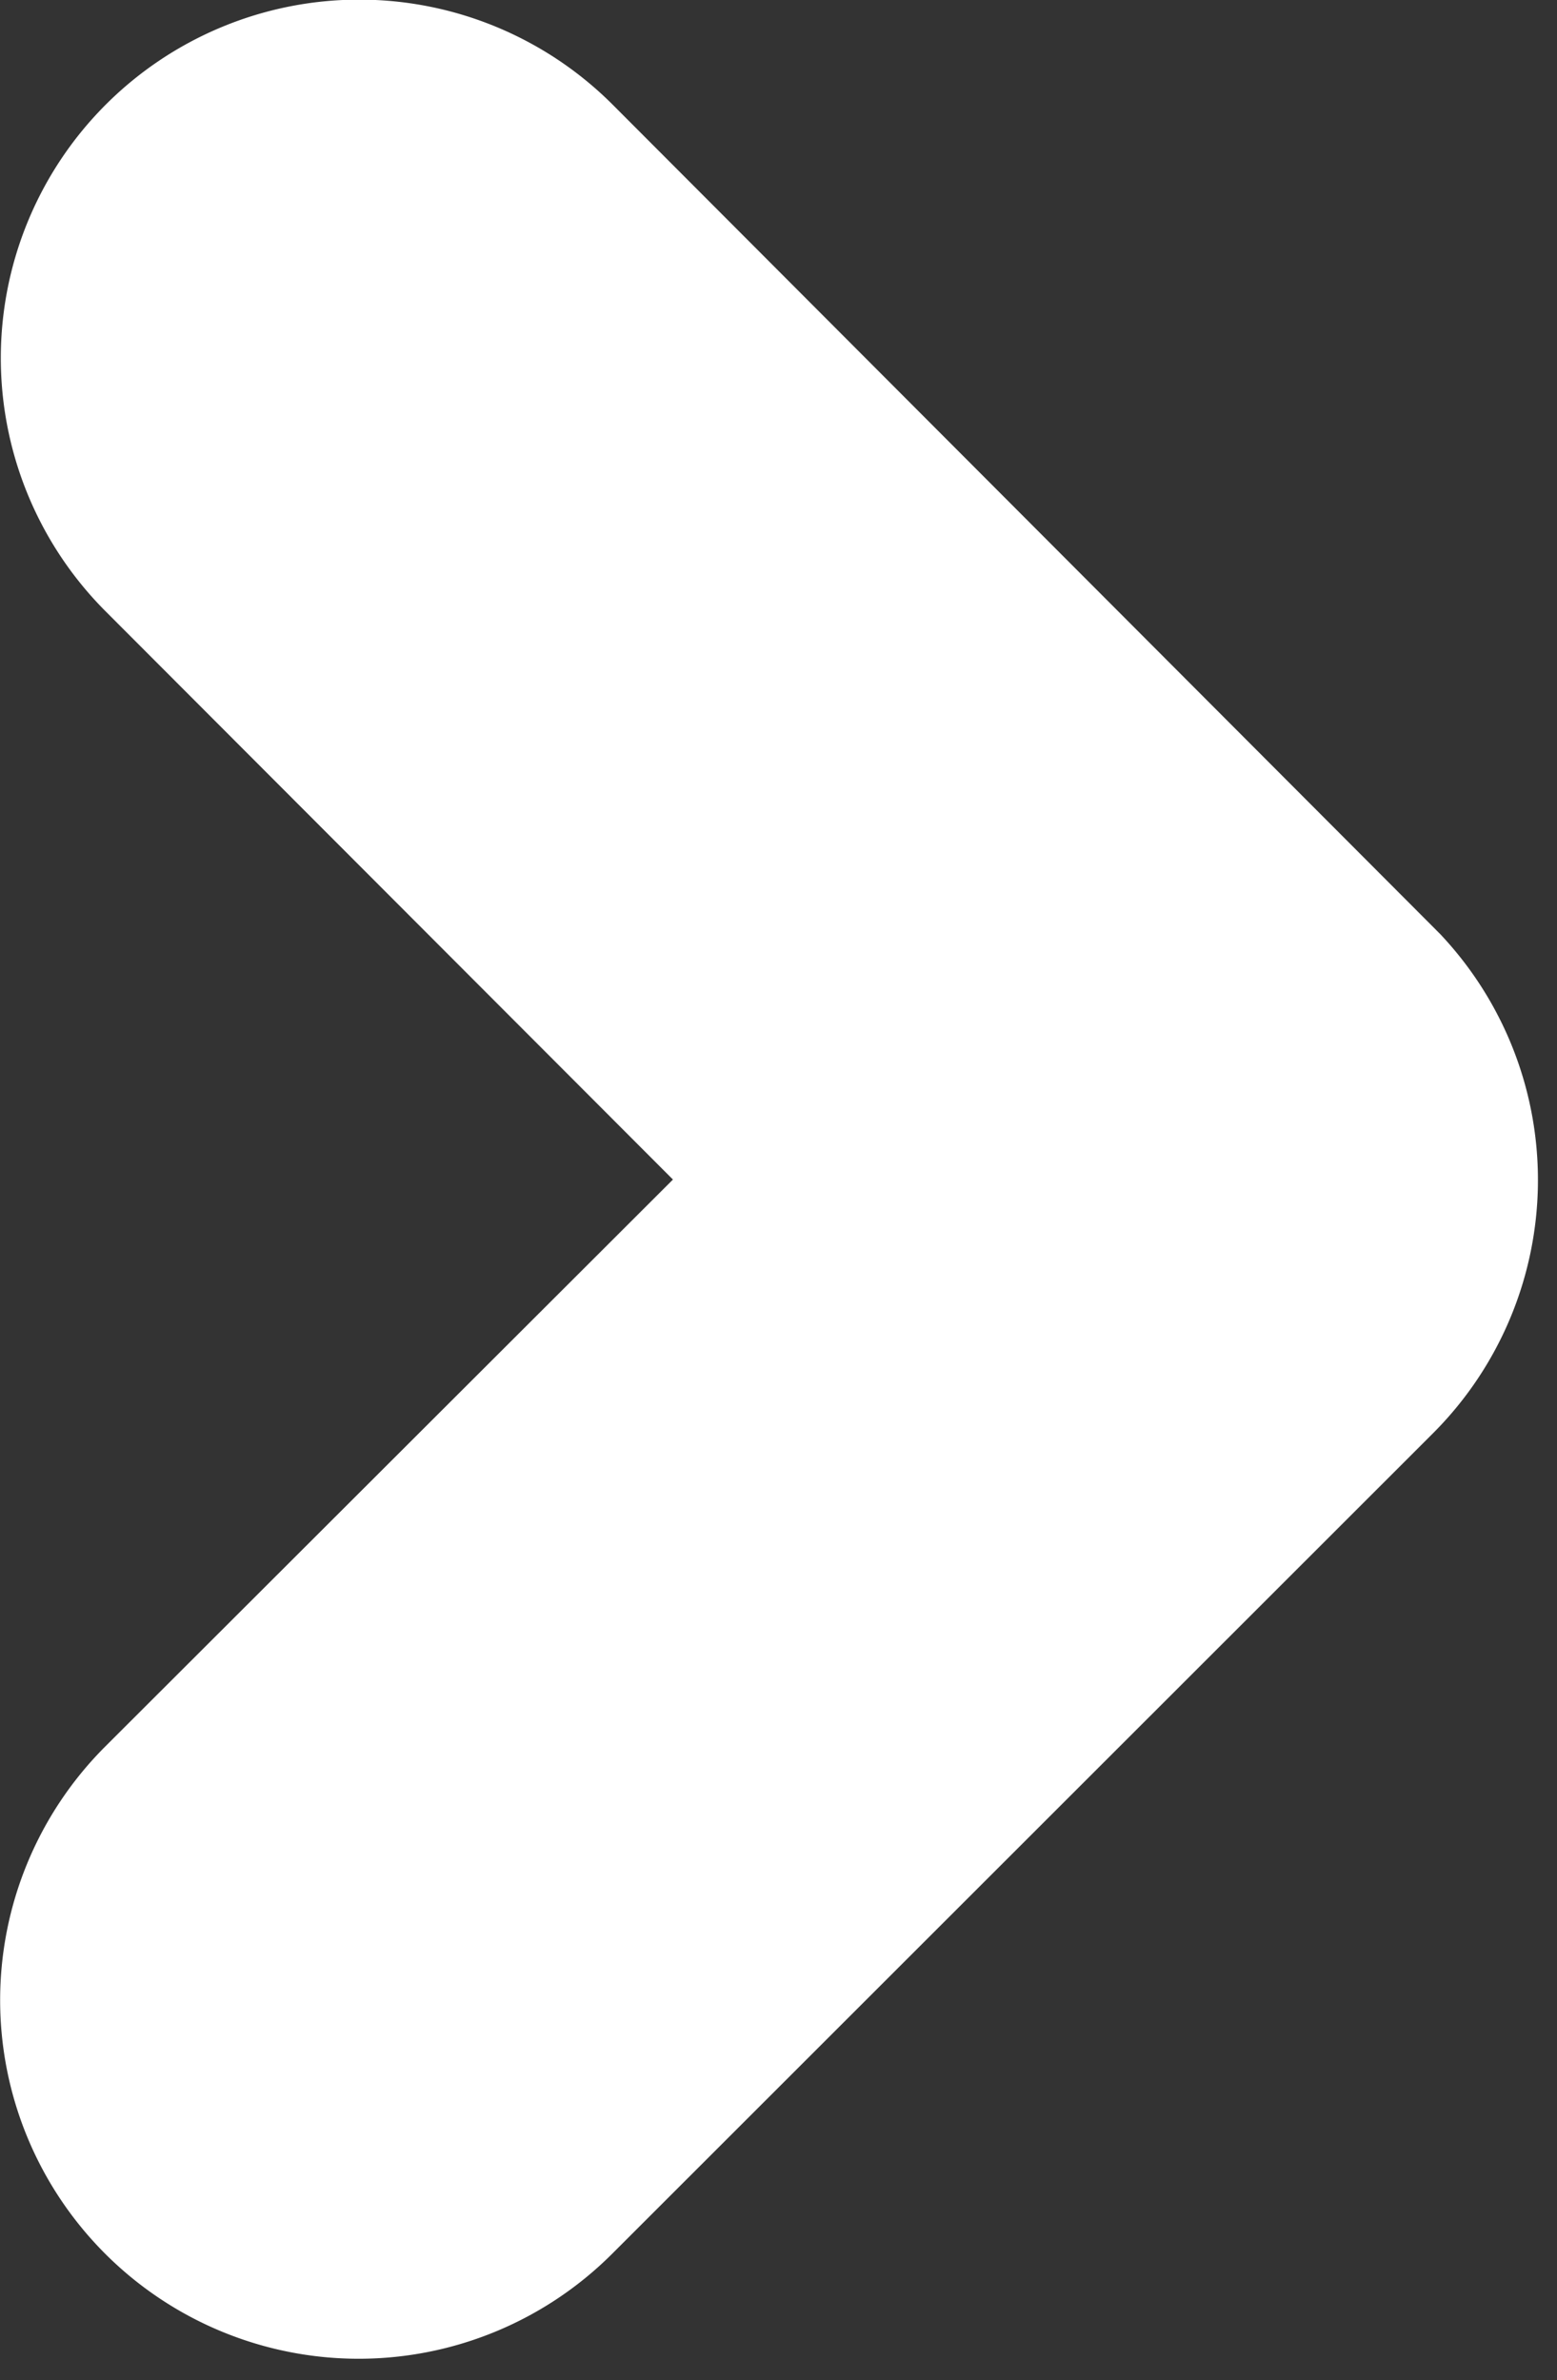
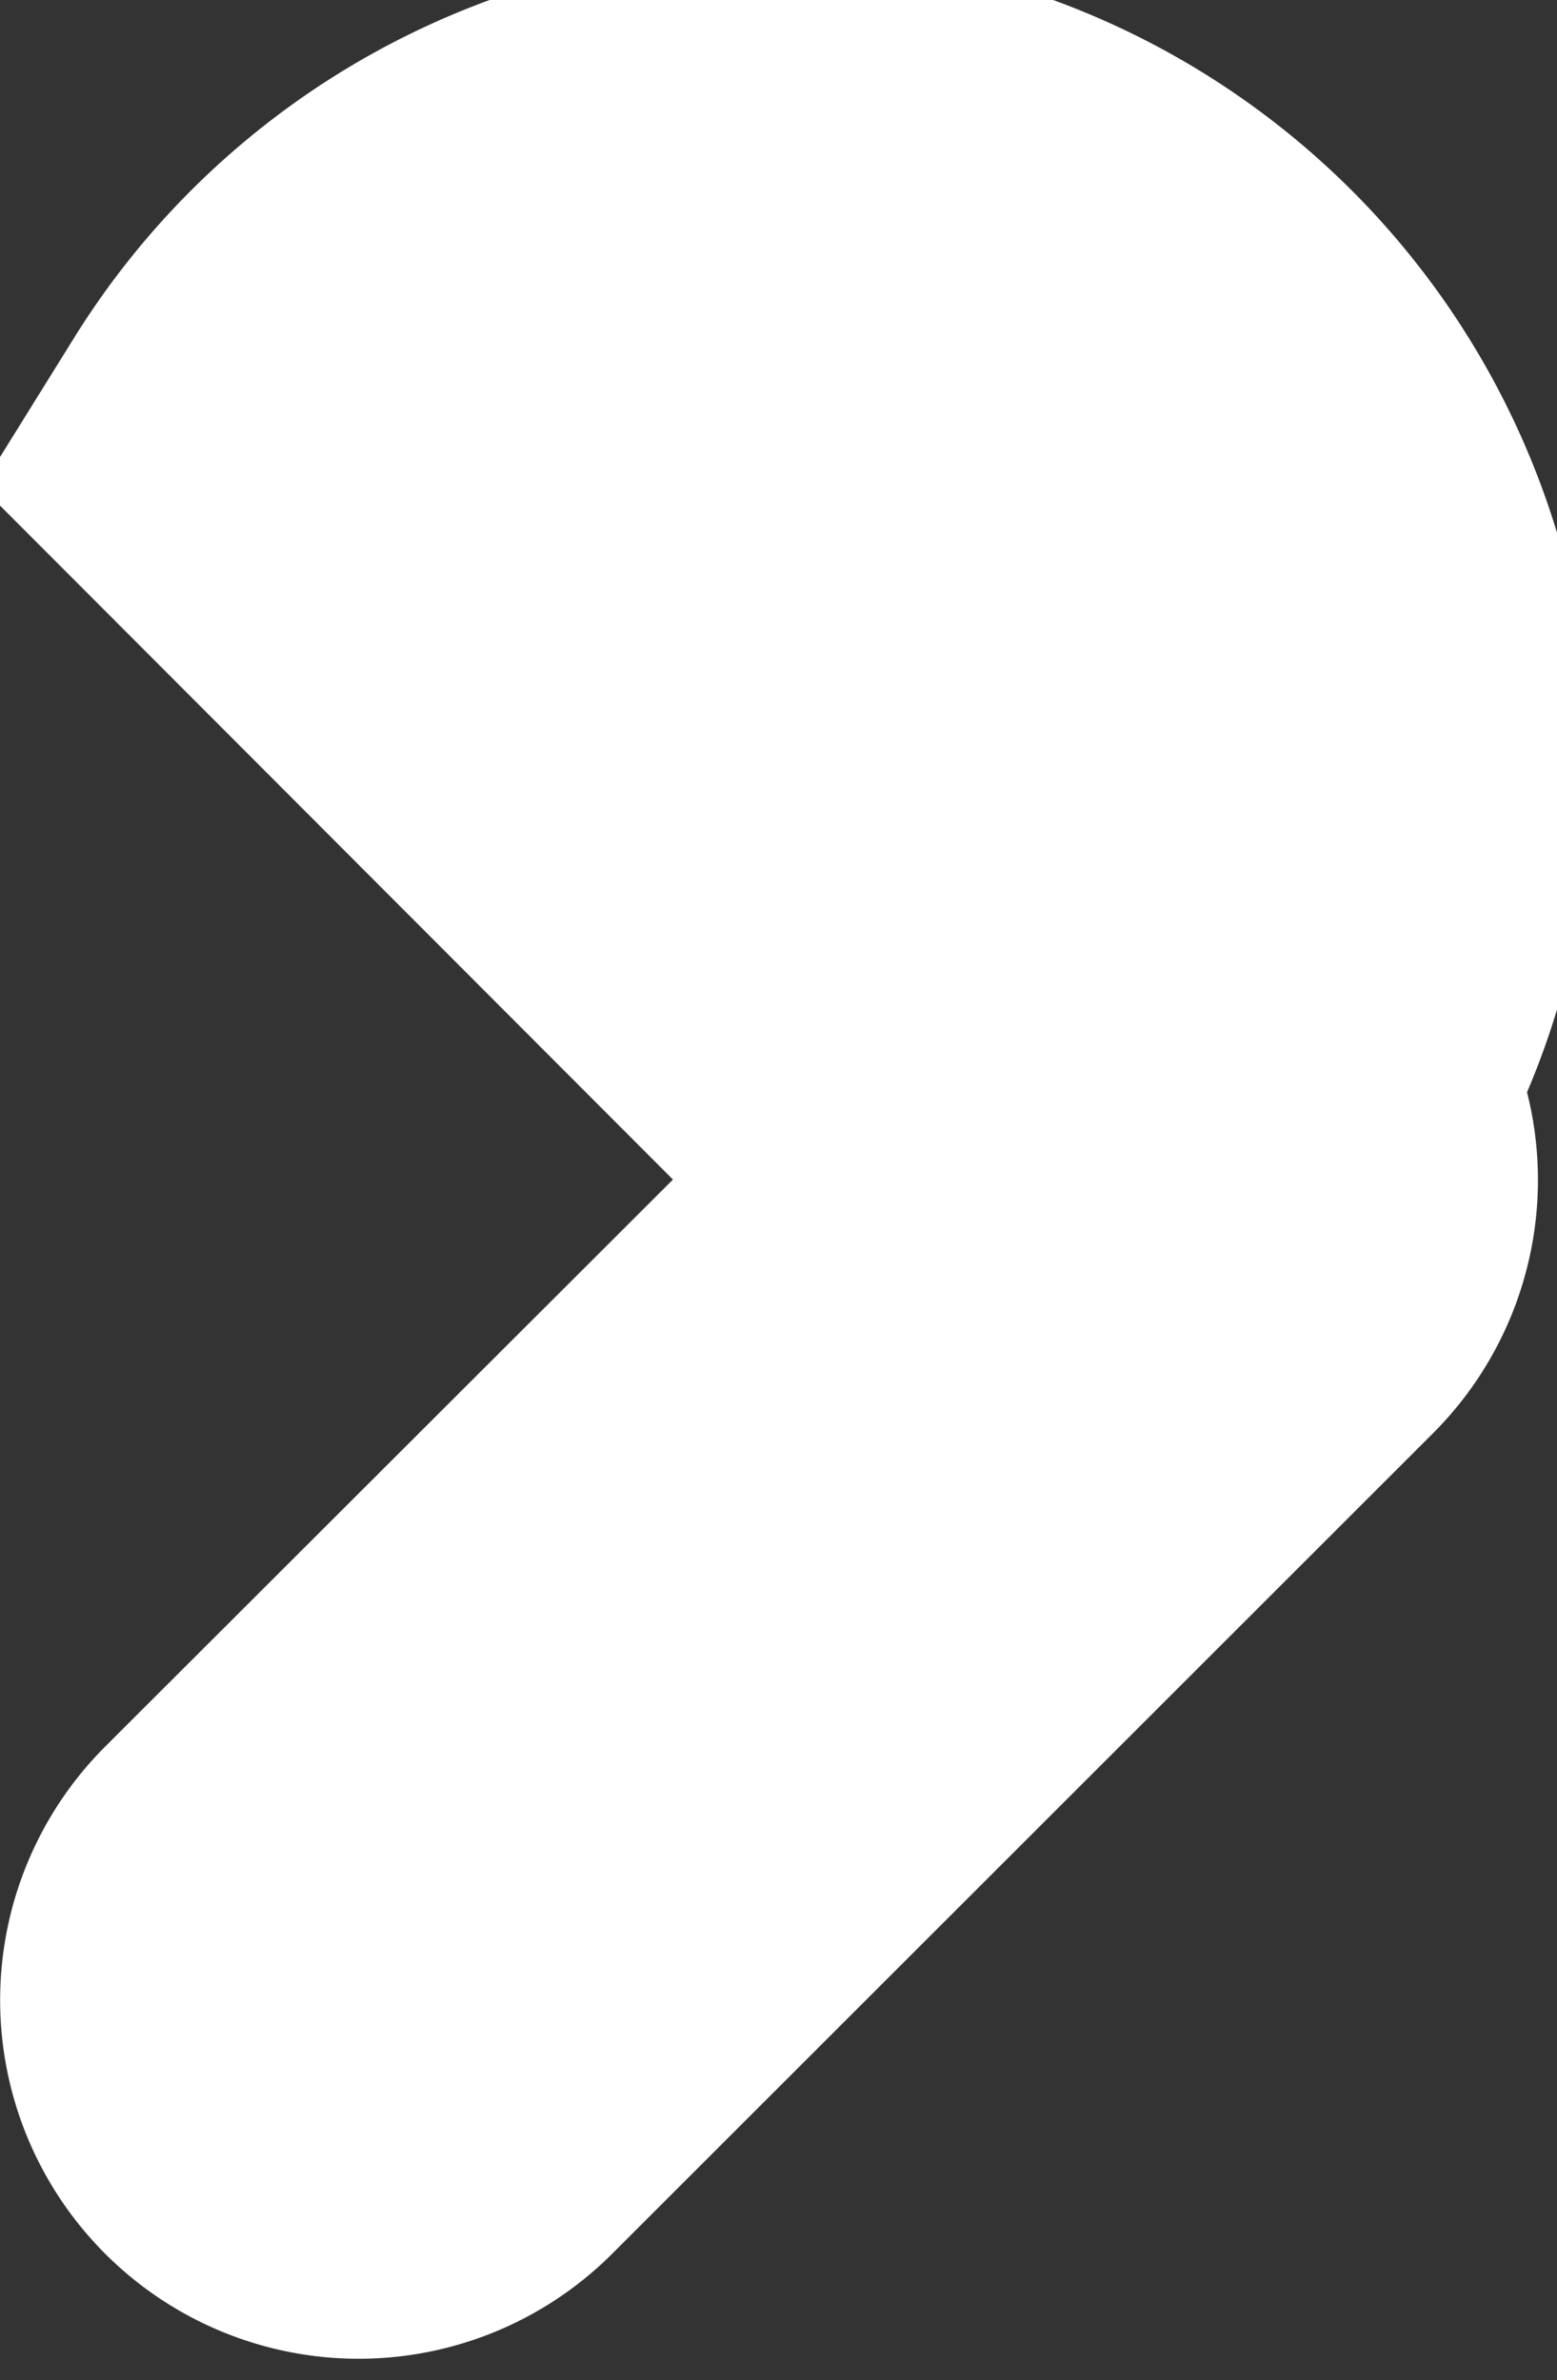
<svg xmlns="http://www.w3.org/2000/svg" width="10.544" height="16.117" viewBox="0 0 10.544 16.117">
  <rect x="0" y="0" width="10.544" height="16.117" fill="#333333" stroke="none" />
-   <path id="Icon_ion-ios-arrow-up" data-name="Icon ion-ios-arrow-up" d="M6.487,2.235l4.9,4.907A.927.927,0,1,0,12.7,5.83L7.143.27A.925.925,0,0,0,5.865.243L.27,5.826A.927.927,0,0,0,1.579,7.139l4.907-4.9Z" transform="translate(8.915 1.5) rotate(90)" fill="#fff" stroke="#fff" stroke-width="3" />
+   <path id="Icon_ion-ios-arrow-up" data-name="Icon ion-ios-arrow-up" d="M6.487,2.235l4.9,4.907A.927.927,0,1,0,12.7,5.83L7.143.27A.925.925,0,0,0,5.865.243A.927.927,0,0,0,1.579,7.139l4.907-4.9Z" transform="translate(8.915 1.5) rotate(90)" fill="#fff" stroke="#fff" stroke-width="3" />
</svg>